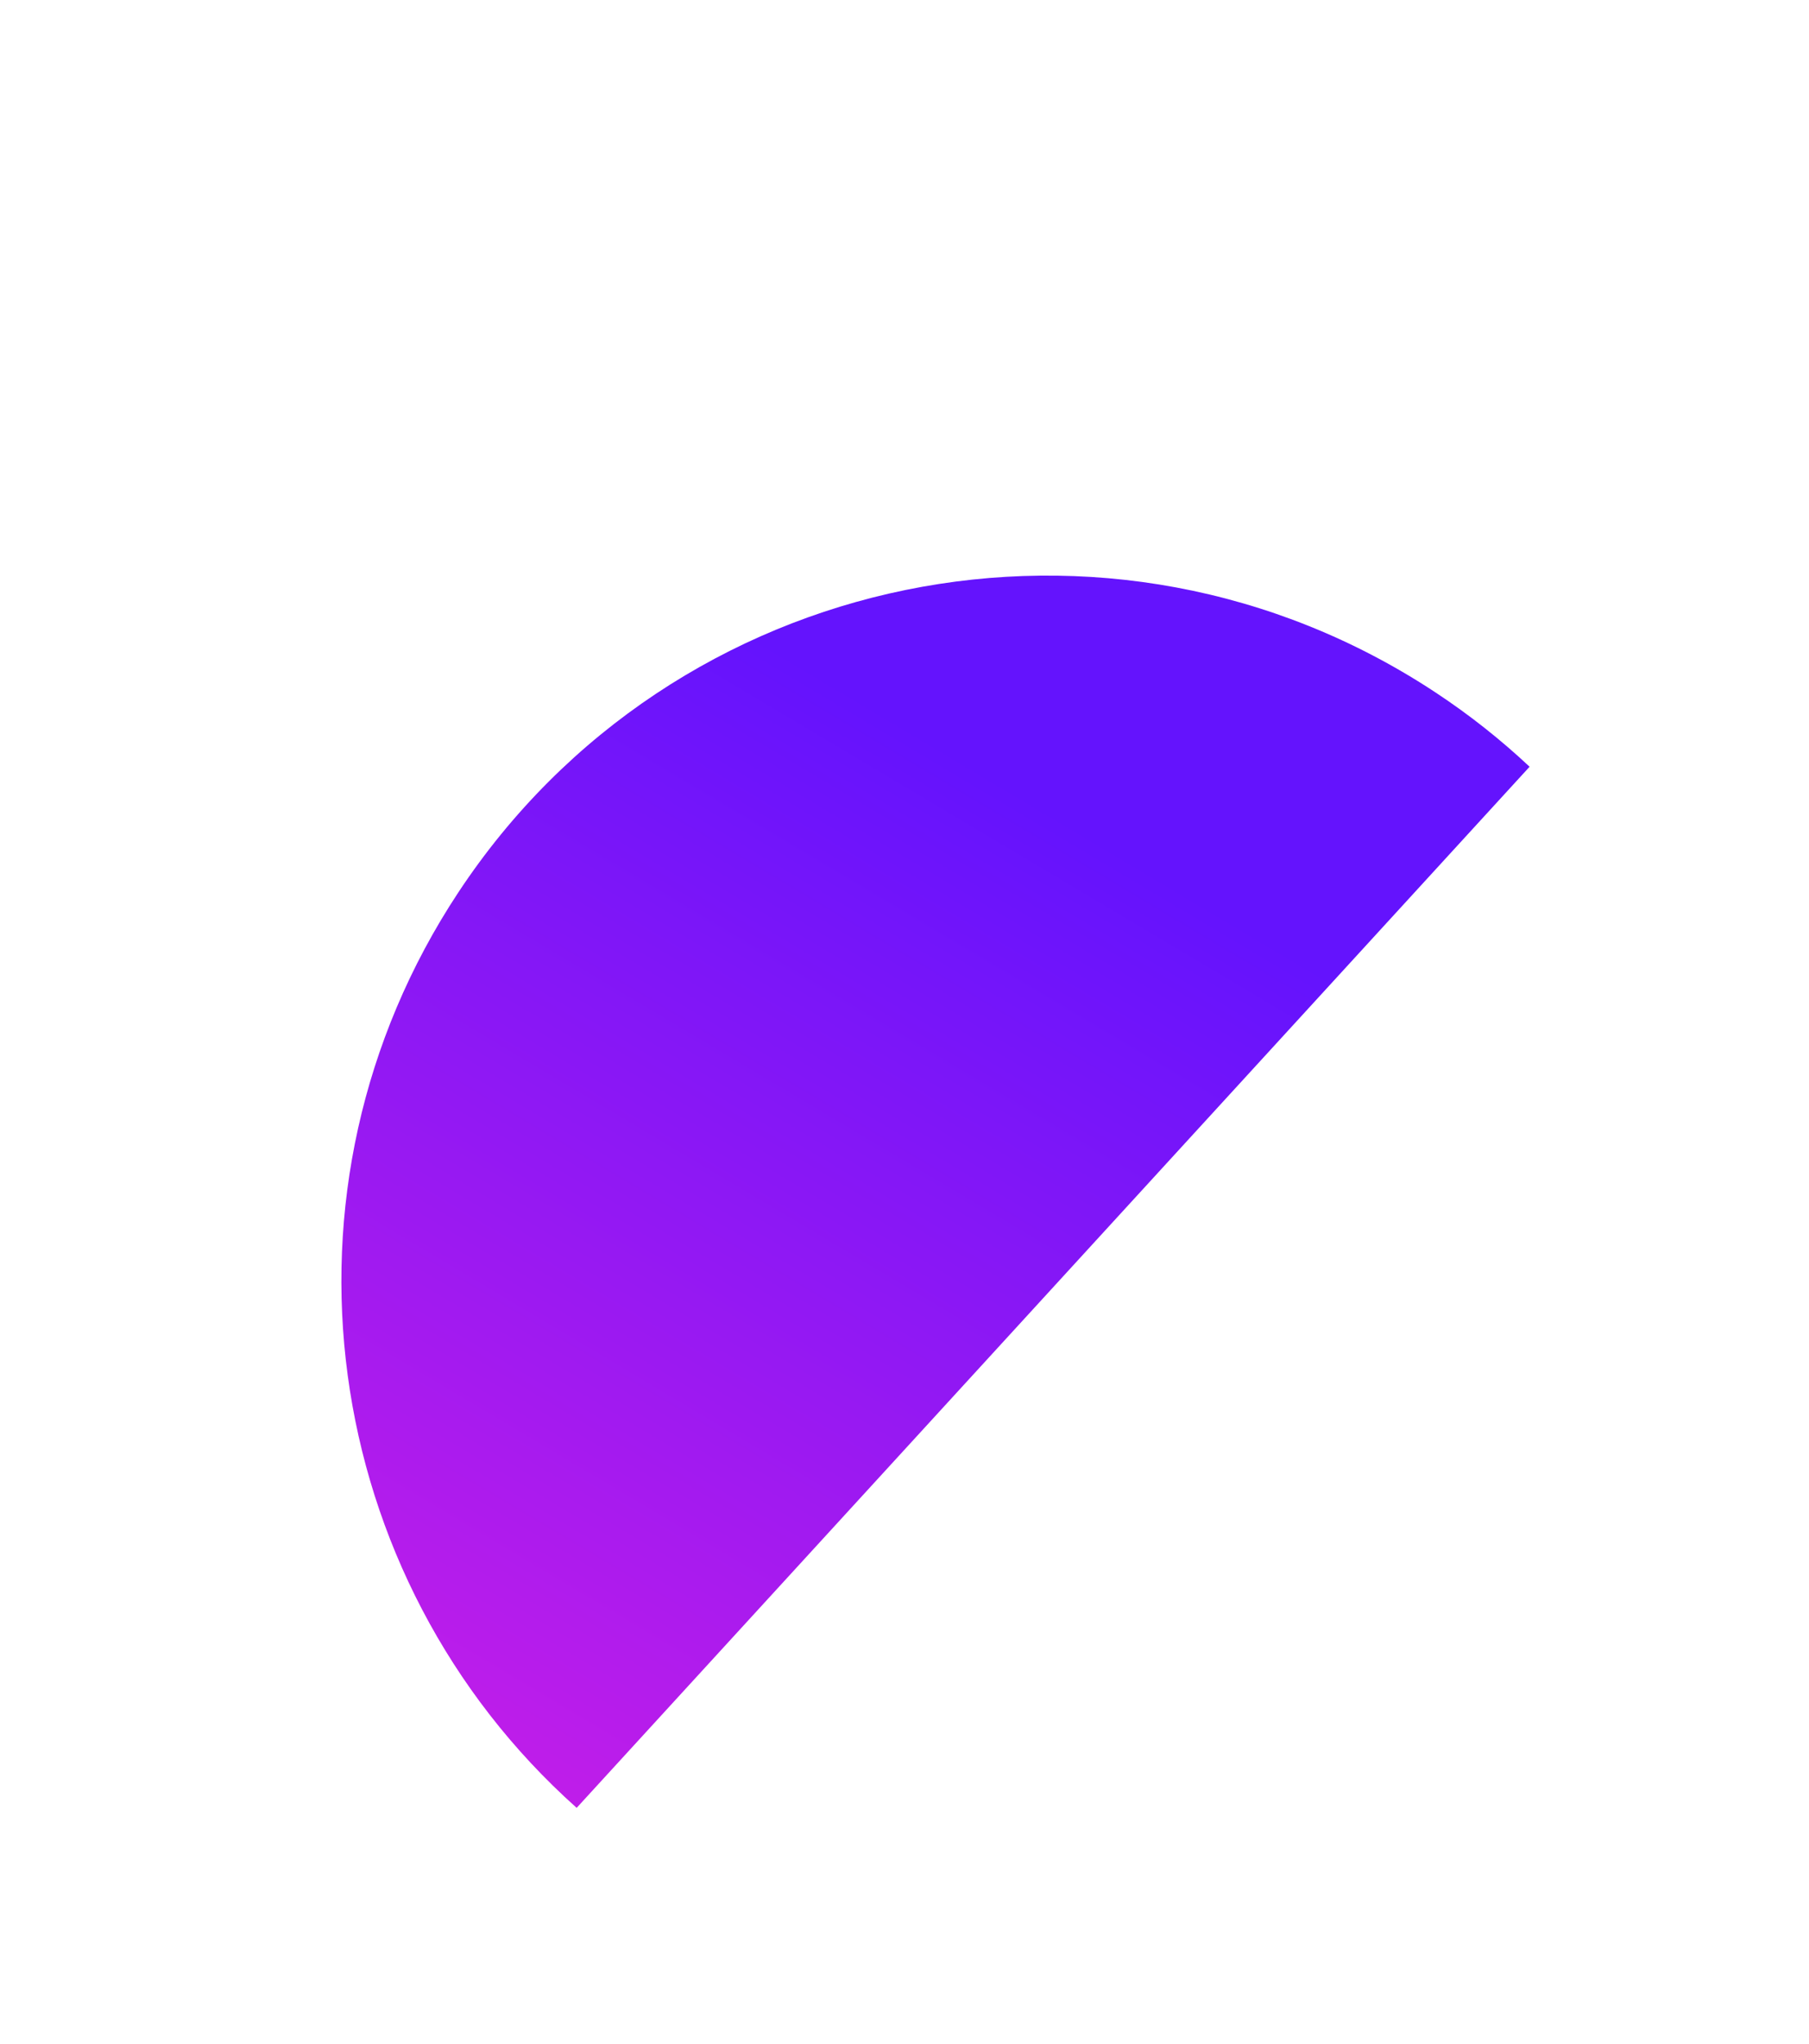
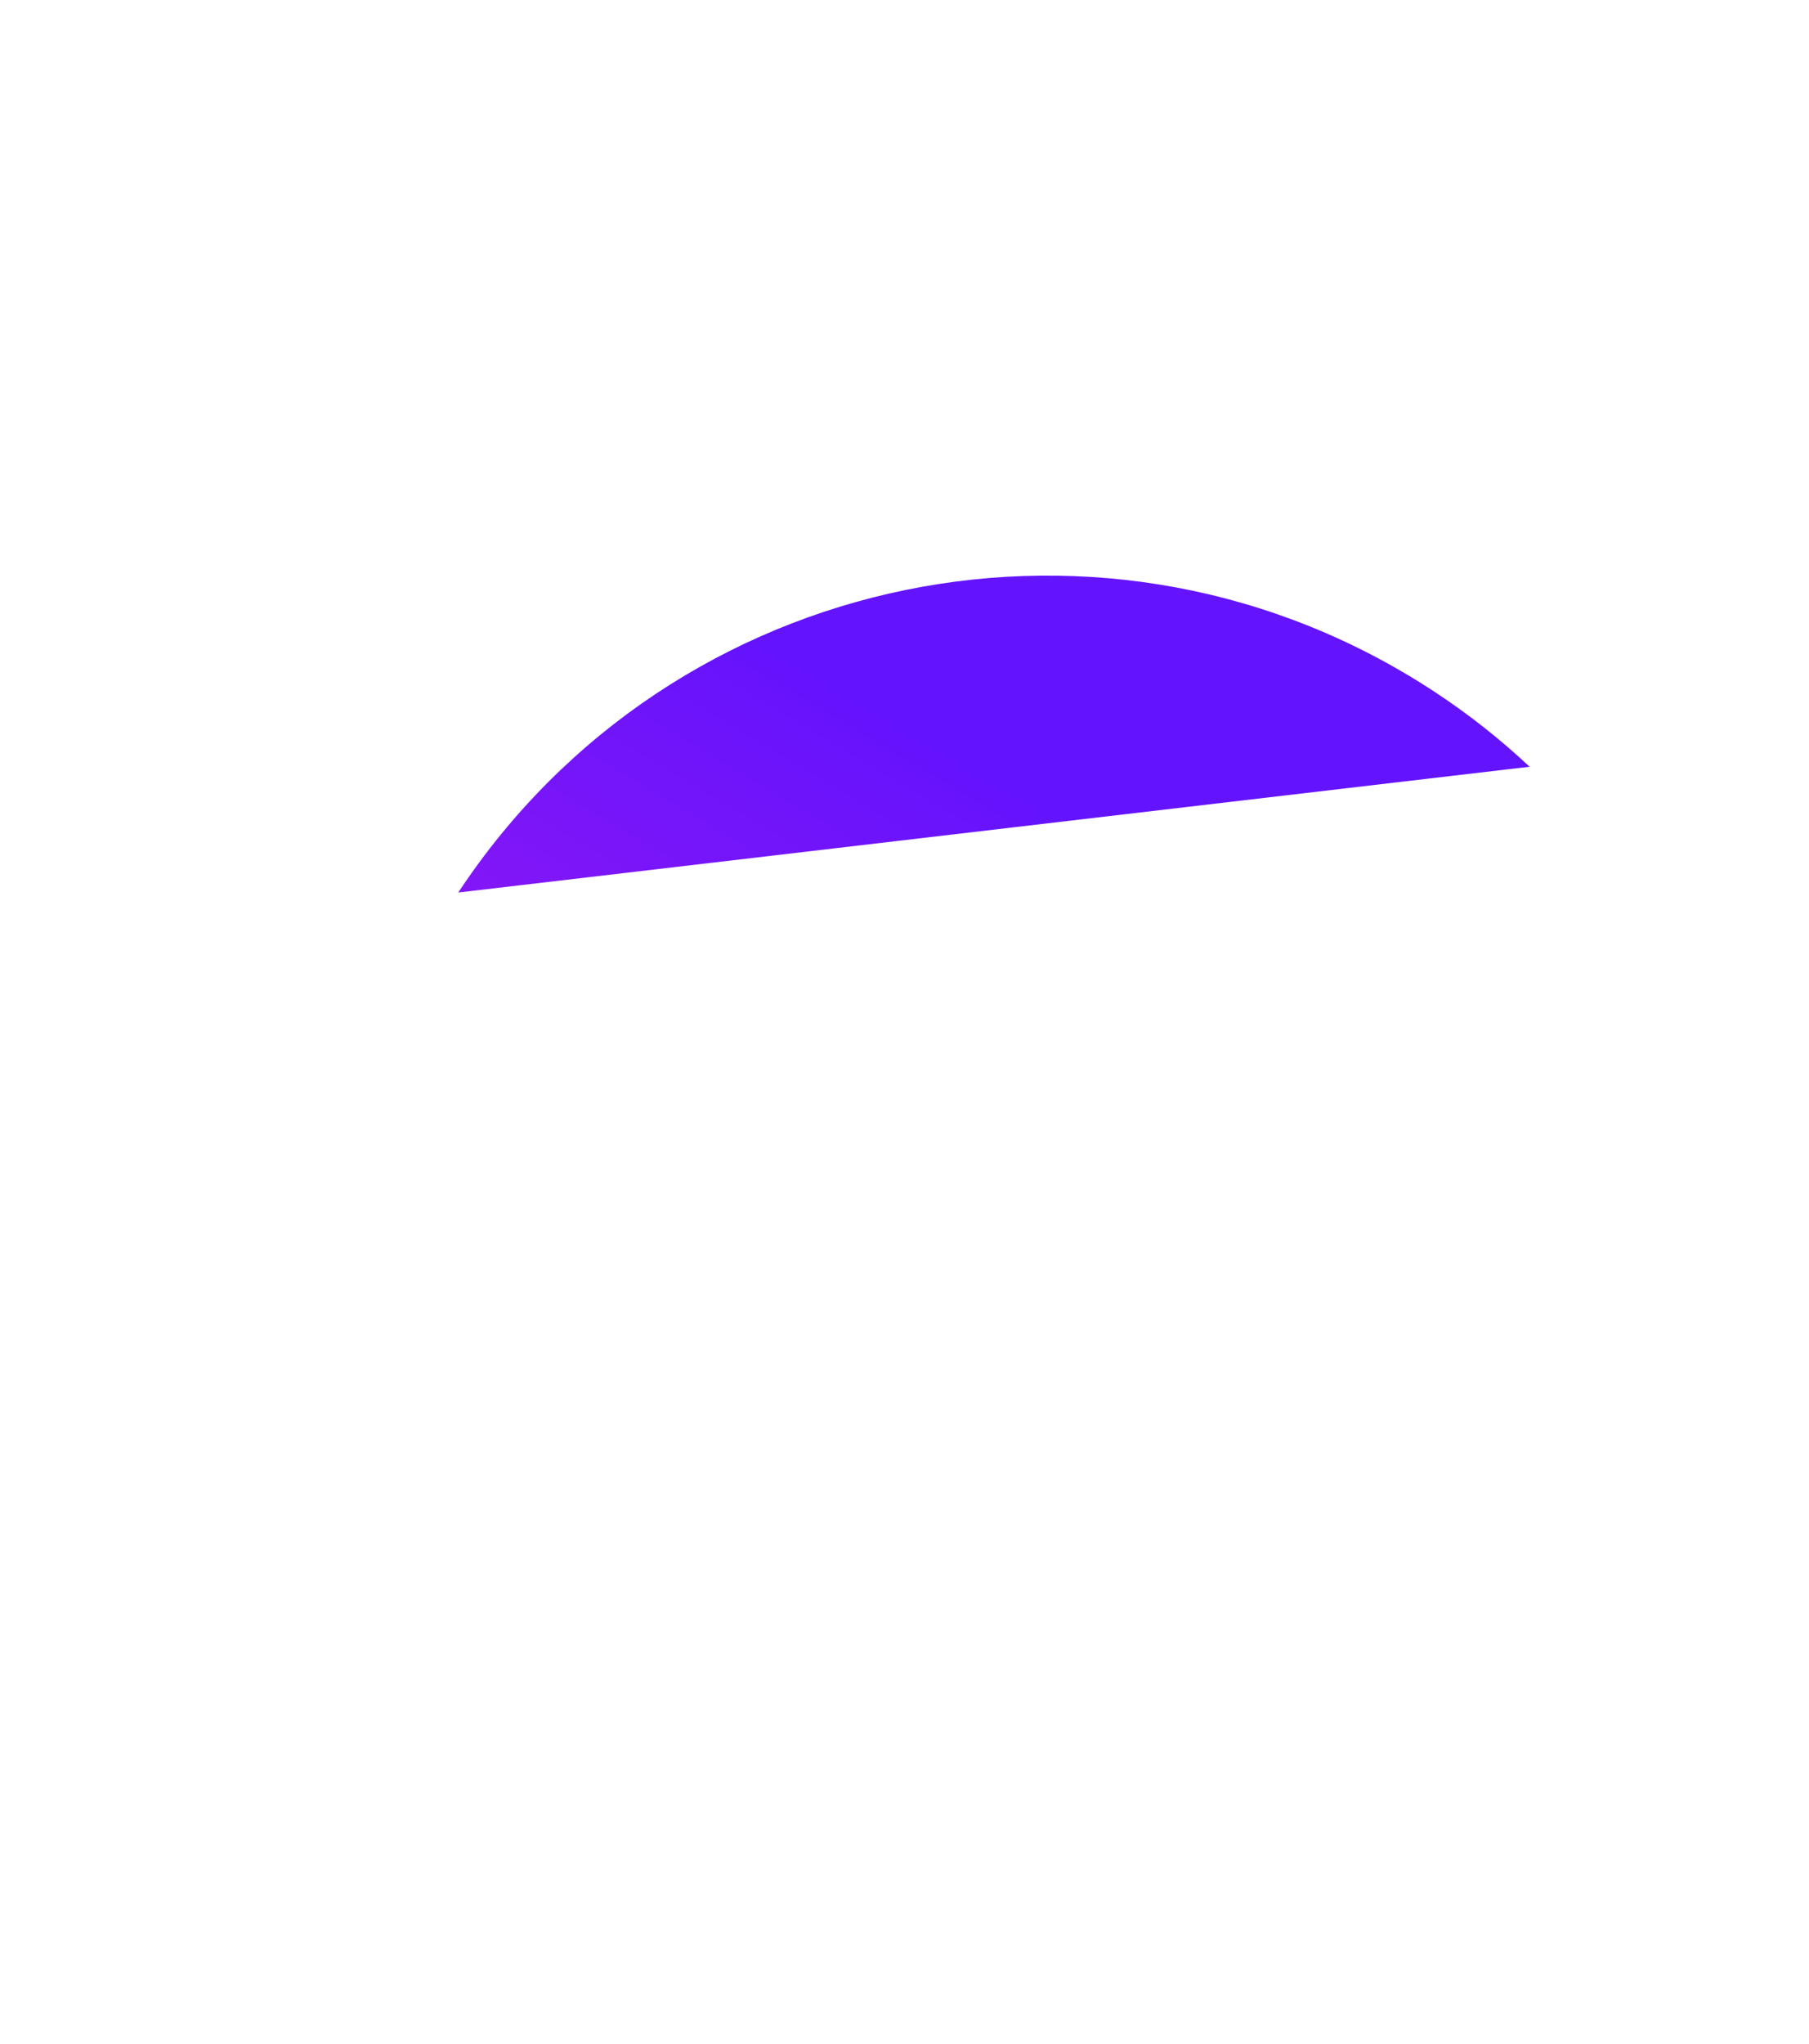
<svg xmlns="http://www.w3.org/2000/svg" width="31" height="35" viewBox="0 0 31 35" fill="none">
  <g filter="url(#filter0_d_649_7048)">
-     <path d="M24.603 7.861C19.032 4.181 11.533 5.714 7.853 11.285C4.502 16.359 5.475 23.03 9.882 26.961L26.212 9.131C25.72 8.67 25.184 8.244 24.603 7.861Z" fill="url(#paint0_linear_649_7048)" />
+     <path d="M24.603 7.861C19.032 4.181 11.533 5.714 7.853 11.285L26.212 9.131C25.72 8.67 25.184 8.244 24.603 7.861Z" fill="url(#paint0_linear_649_7048)" />
  </g>
  <defs>
    <filter id="filter0_d_649_7048" x="1.85" y="5.857" width="28.363" height="29.104" filterUnits="userSpaceOnUse" color-interpolation-filters="sRGB">
      <feFlood flood-opacity="0" result="BackgroundImageFix" />
      <feColorMatrix in="SourceAlpha" type="matrix" values="0 0 0 0 0 0 0 0 0 0 0 0 0 0 0 0 0 0 127 0" result="hardAlpha" />
      <feOffset dy="4" />
      <feGaussianBlur stdDeviation="2" />
      <feComposite in2="hardAlpha" operator="out" />
      <feColorMatrix type="matrix" values="0 0 0 0 0.903 0 0 0 0 0.644 0 0 0 0 1 0 0 0 1 0" />
      <feBlend mode="normal" in2="BackgroundImageFix" result="effect1_dropShadow_649_7048" />
      <feBlend mode="normal" in="SourceGraphic" in2="effect1_dropShadow_649_7048" result="shape" />
    </filter>
    <linearGradient id="paint0_linear_649_7048" x1="16.044" y1="8.715" x2="5.703" y2="26.102" gradientUnits="userSpaceOnUse">
      <stop stop-color="#6413FD" />
      <stop offset="1" stop-color="#C61EE8" />
    </linearGradient>
  </defs>
</svg>